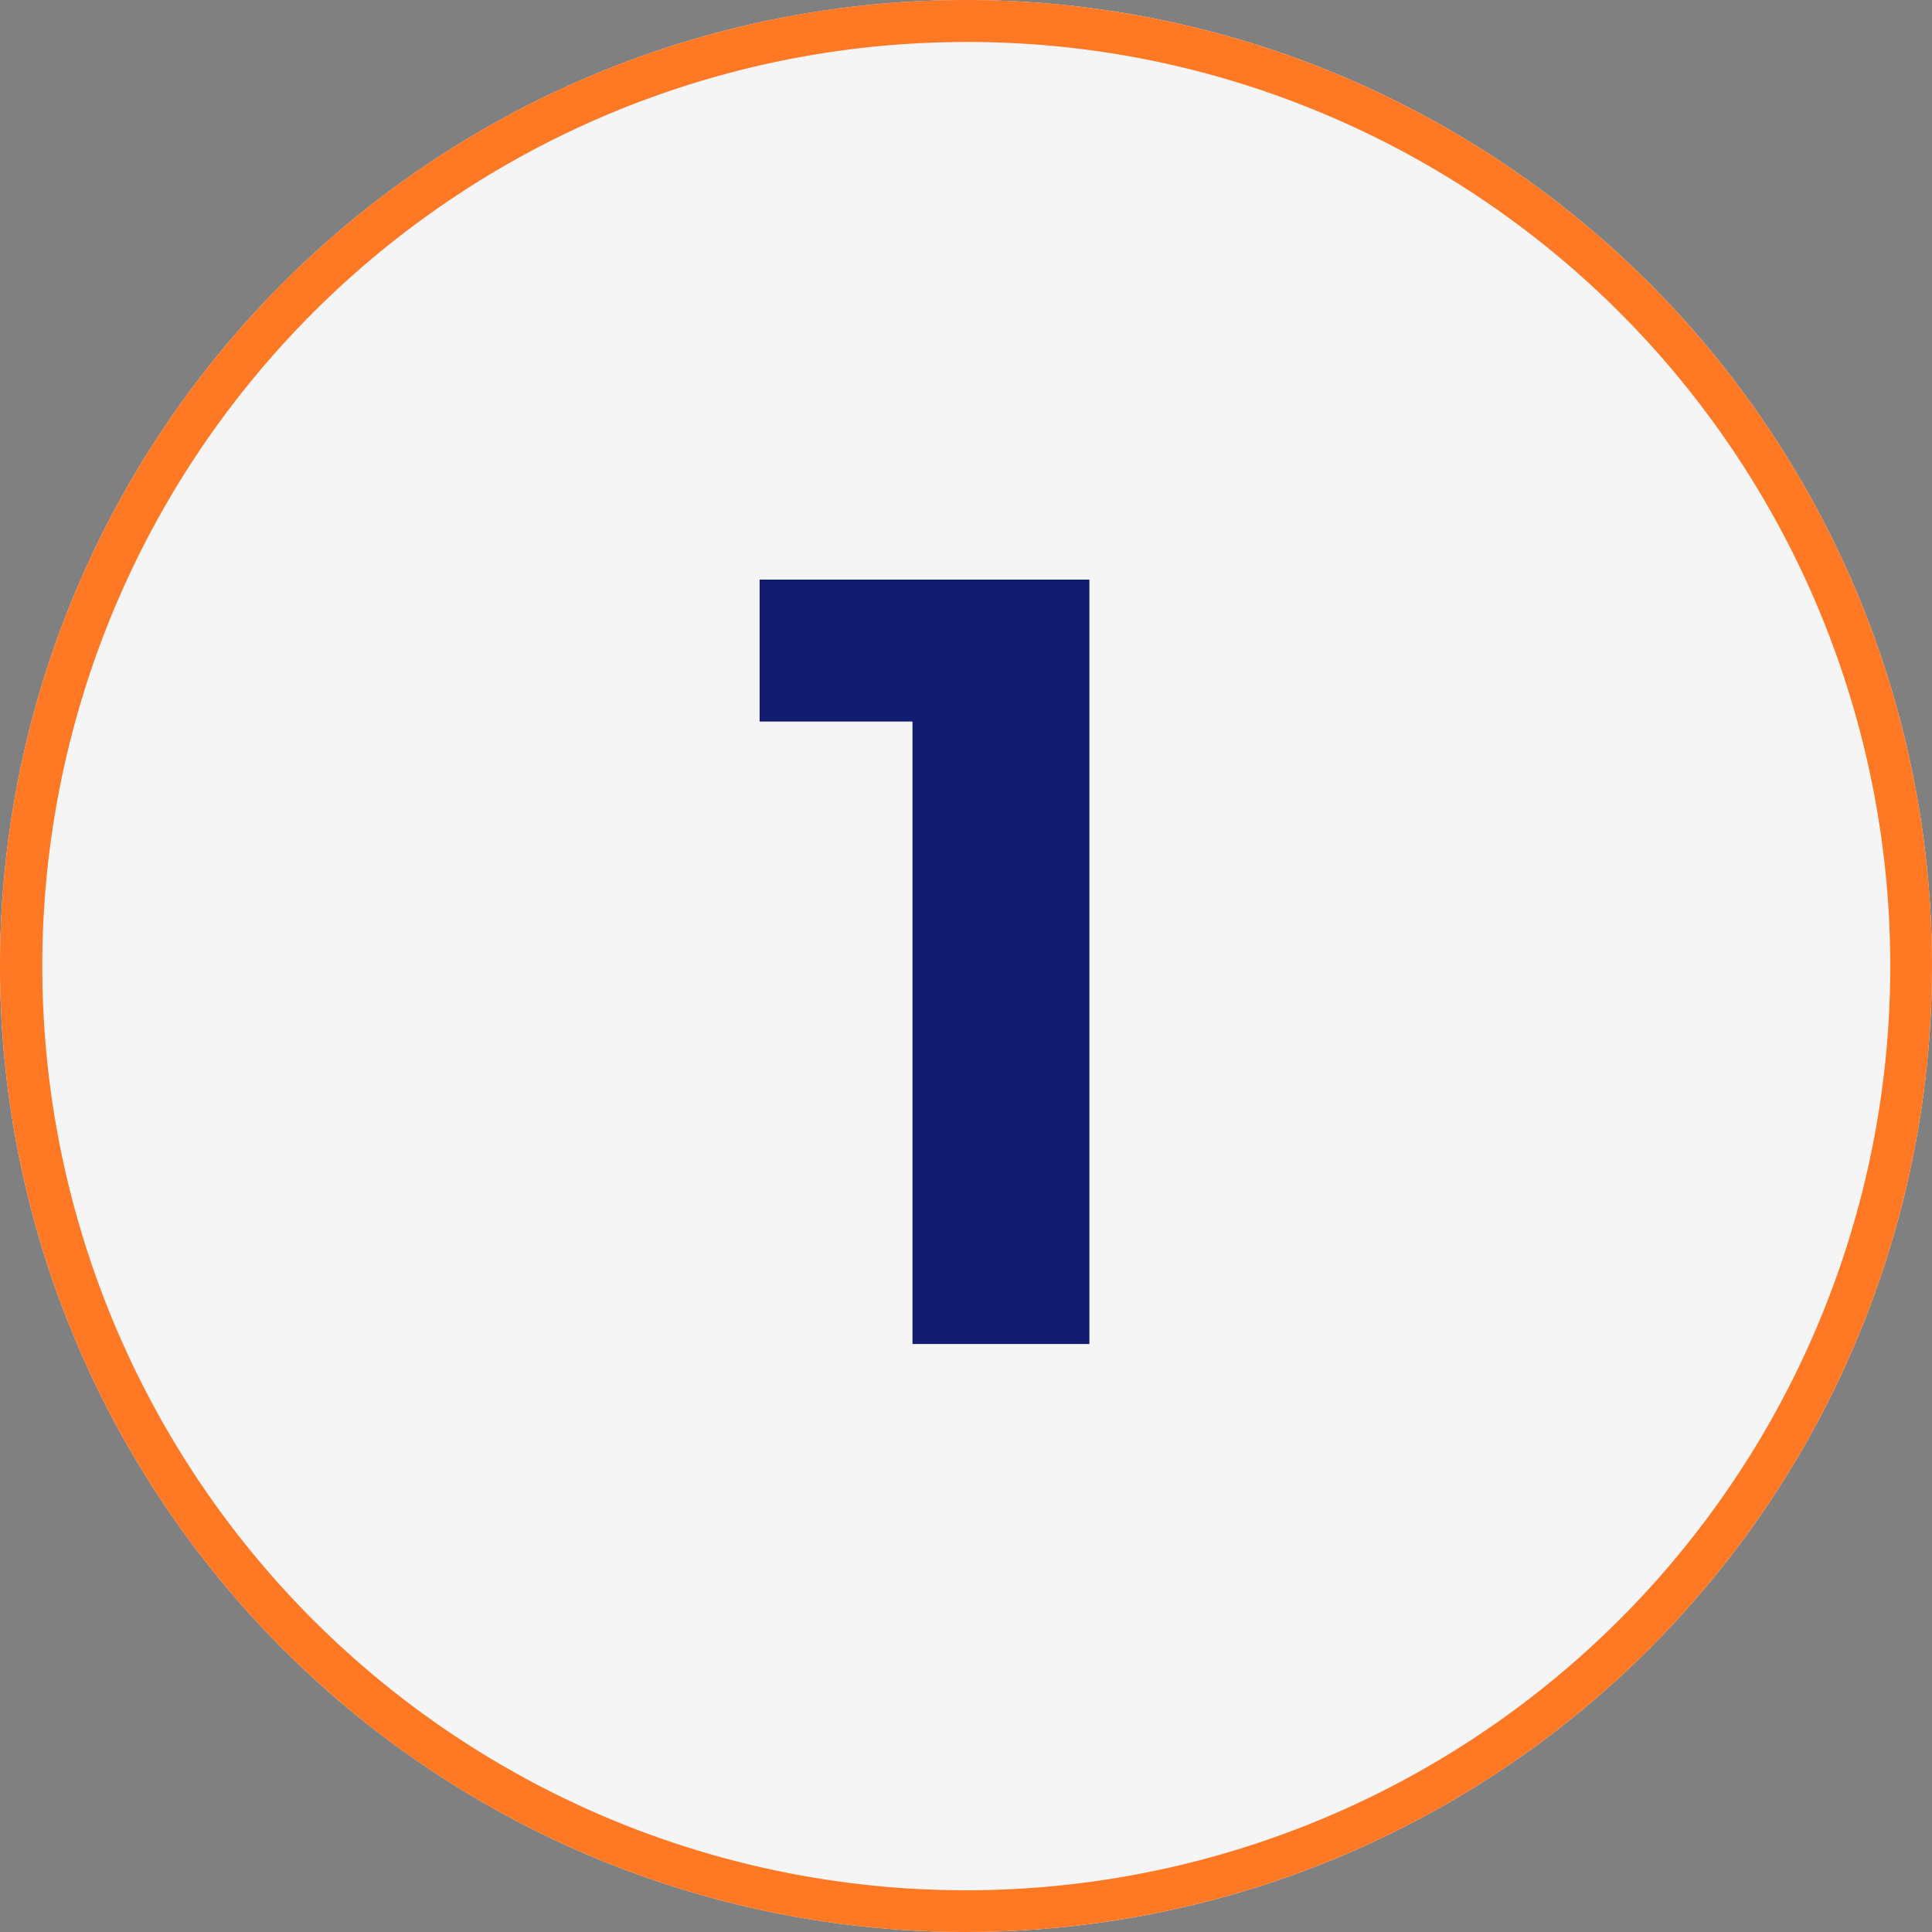
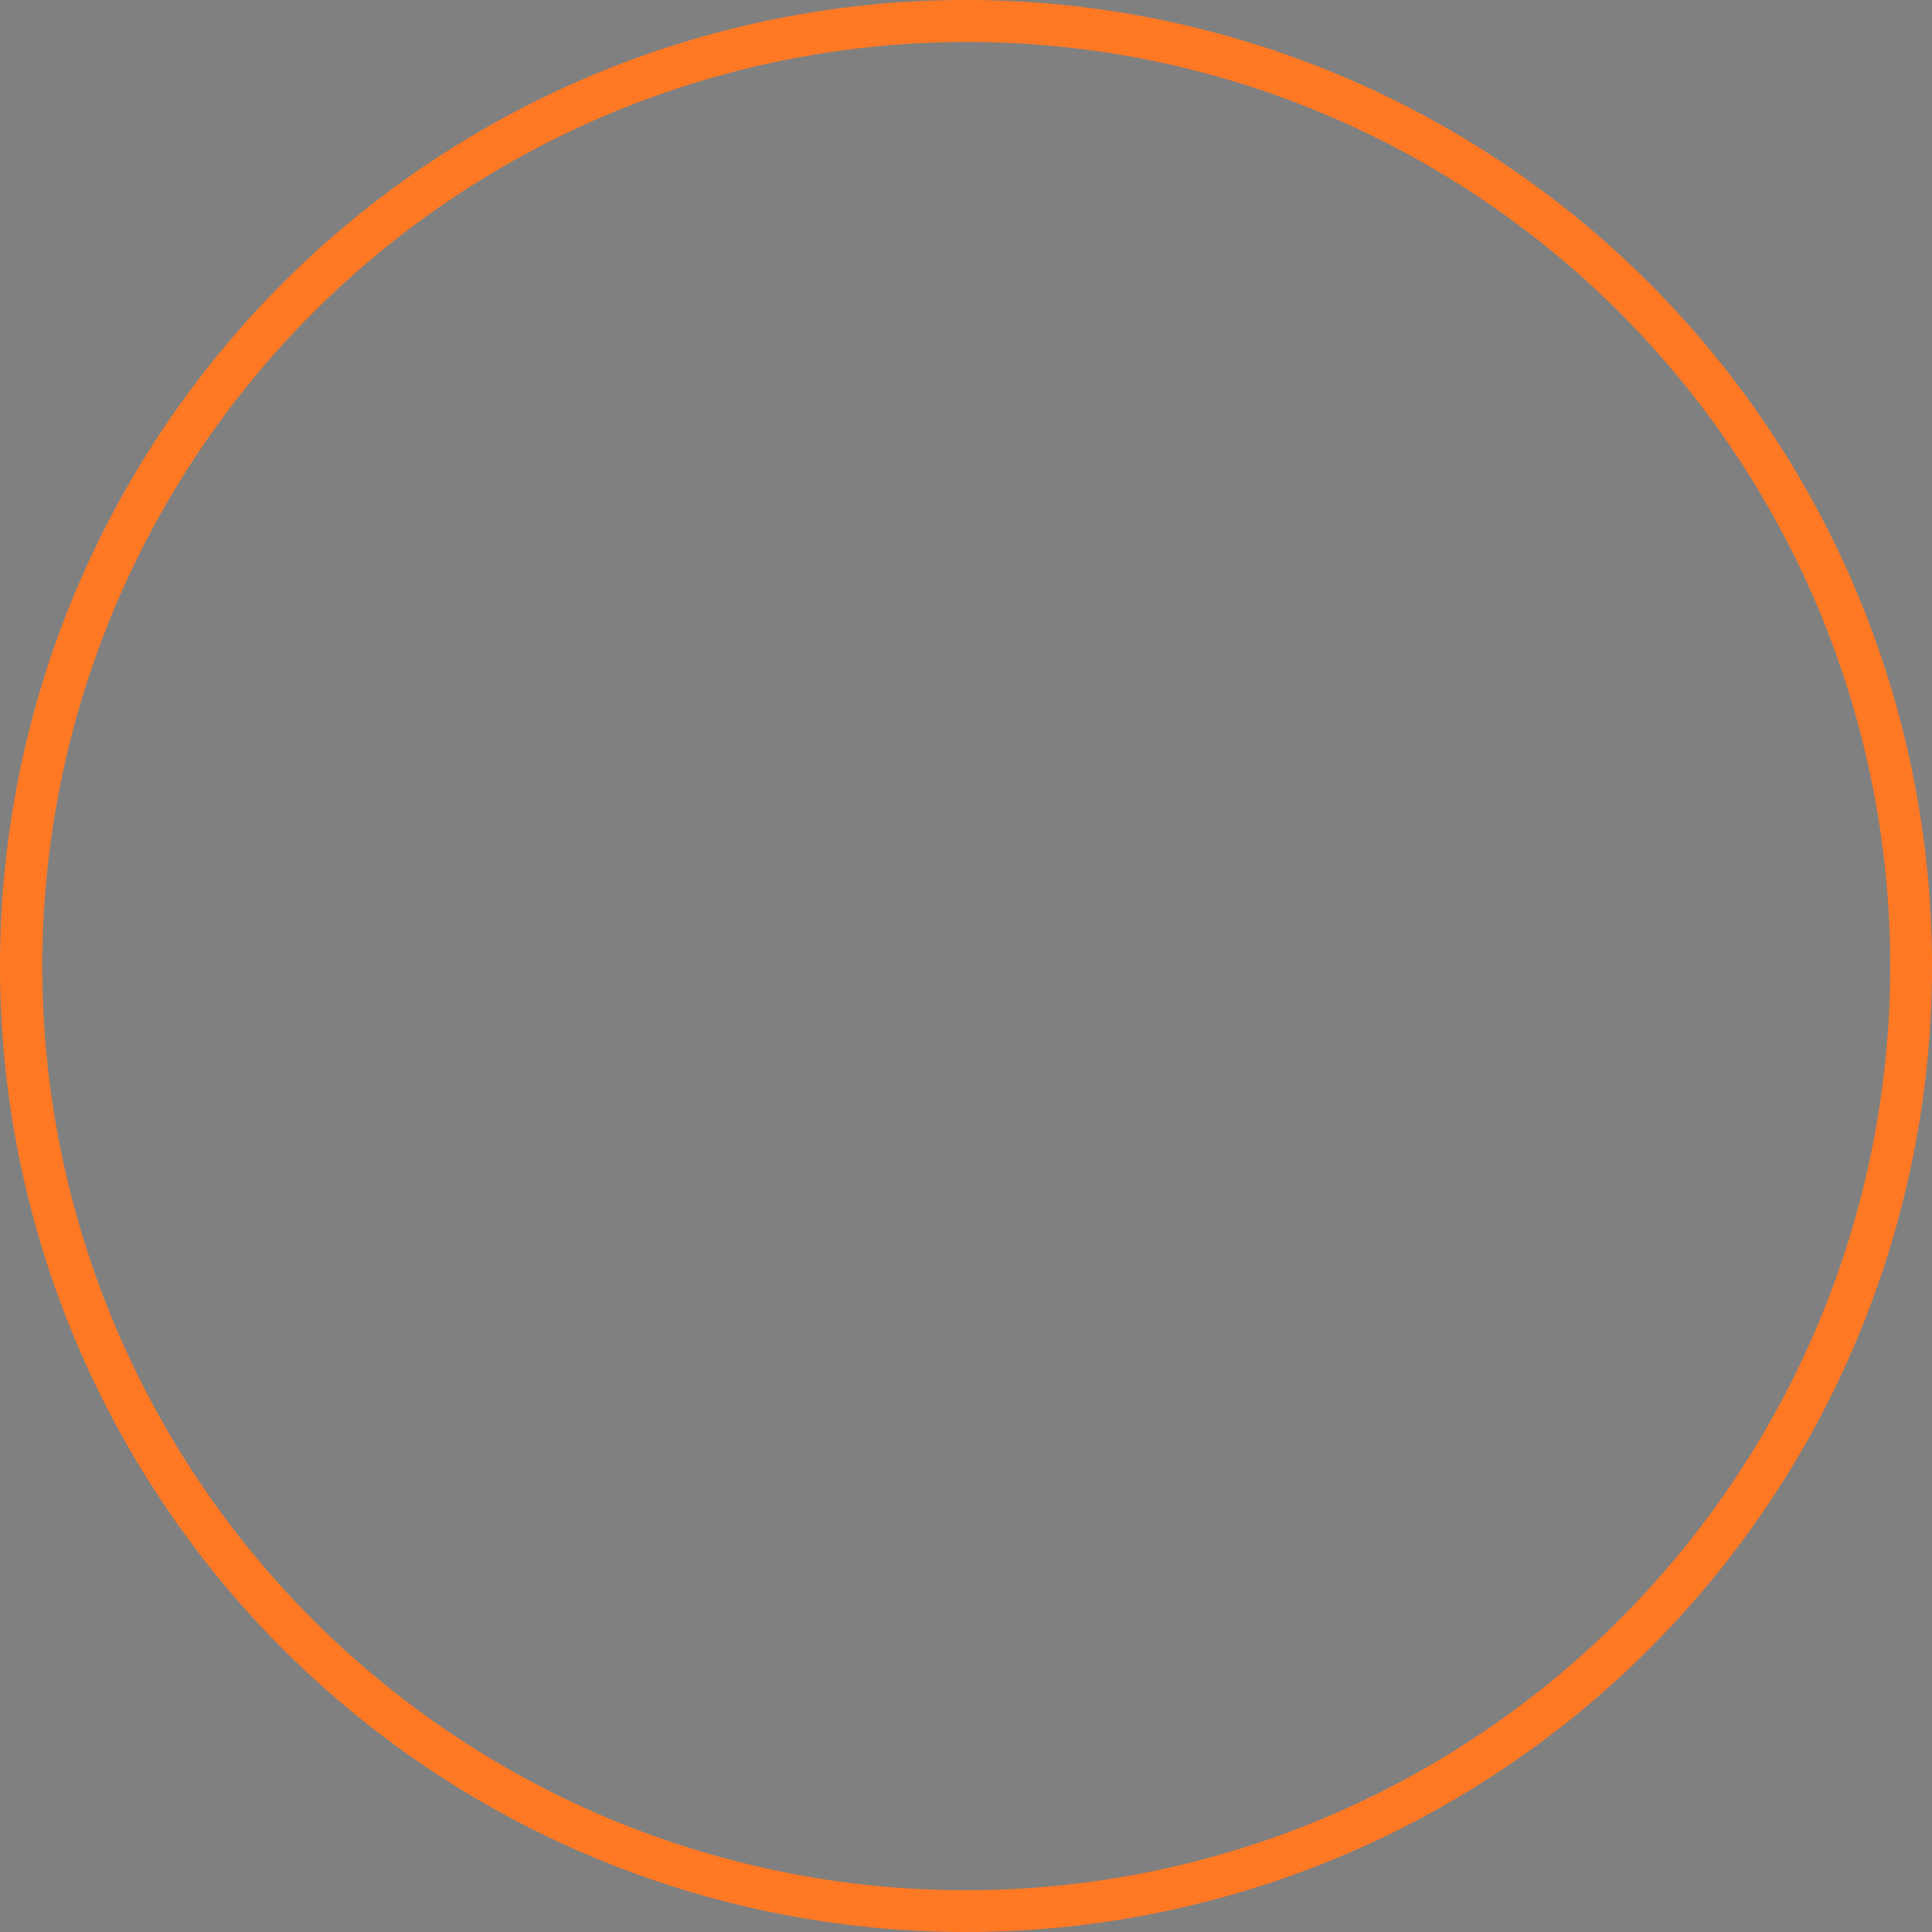
<svg xmlns="http://www.w3.org/2000/svg" width="46" height="46" viewBox="0 0 46 46">
  <rect x="0" y="0" width="46" height="46" fill="#808080" stroke="none" />
  <g id="Groupe_486" data-name="Groupe 486" transform="translate(-16709 -2744.862)">
-     <circle id="Ellipse_313" data-name="Ellipse 313" cx="23" cy="23" r="23" transform="translate(16709 2744.862)" fill="#f5f5f5" />
    <path id="Ellipse_313_-_Contour" data-name="Ellipse 313 - Contour" d="M23,1a22.006,22.006,0,0,0-8.563,42.272A22.006,22.006,0,0,0,31.563,2.728,21.861,21.861,0,0,0,23,1m0-1A23,23,0,1,1,0,23,23,23,0,0,1,23,0Z" transform="translate(16709 2744.862)" fill="#ff7824" />
-     <path id="Tracé_7160" data-name="Tracé 7160" d="M-4.914-18.2v3.38h3.64V0H2.938V-18.2Z" transform="translate(16732 2776.862)" fill="#121d6f" />
  </g>
</svg>